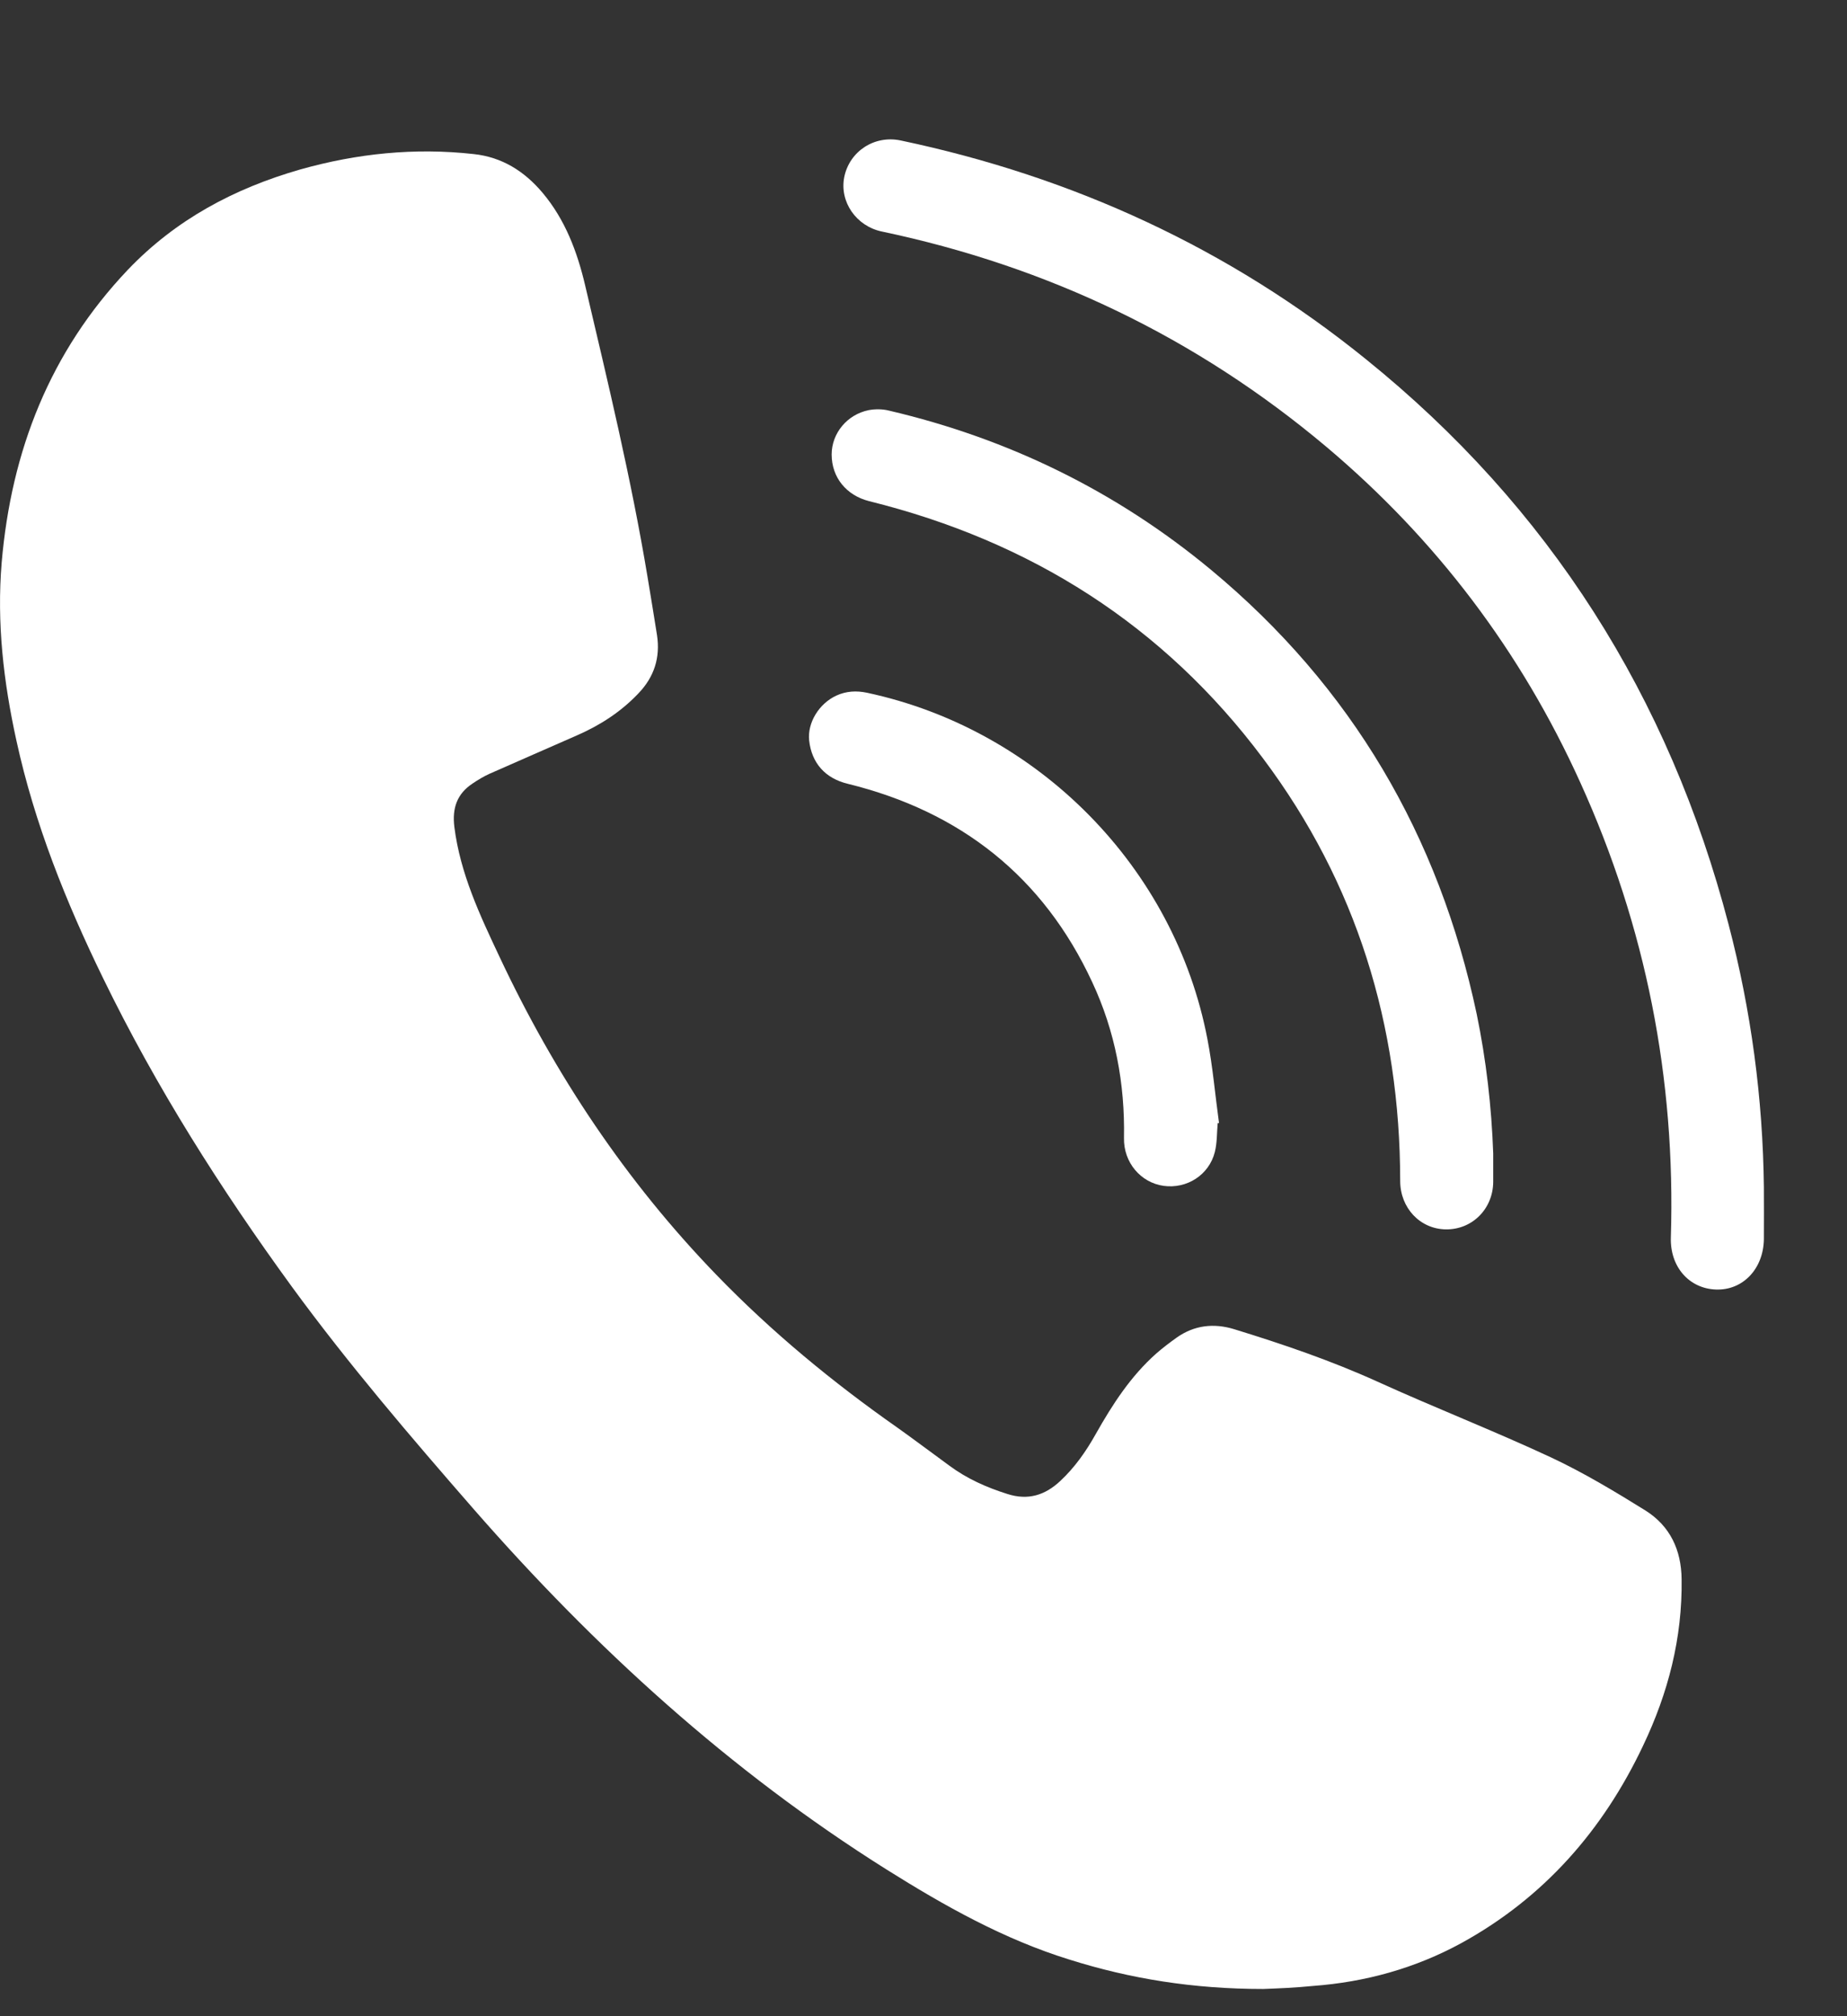
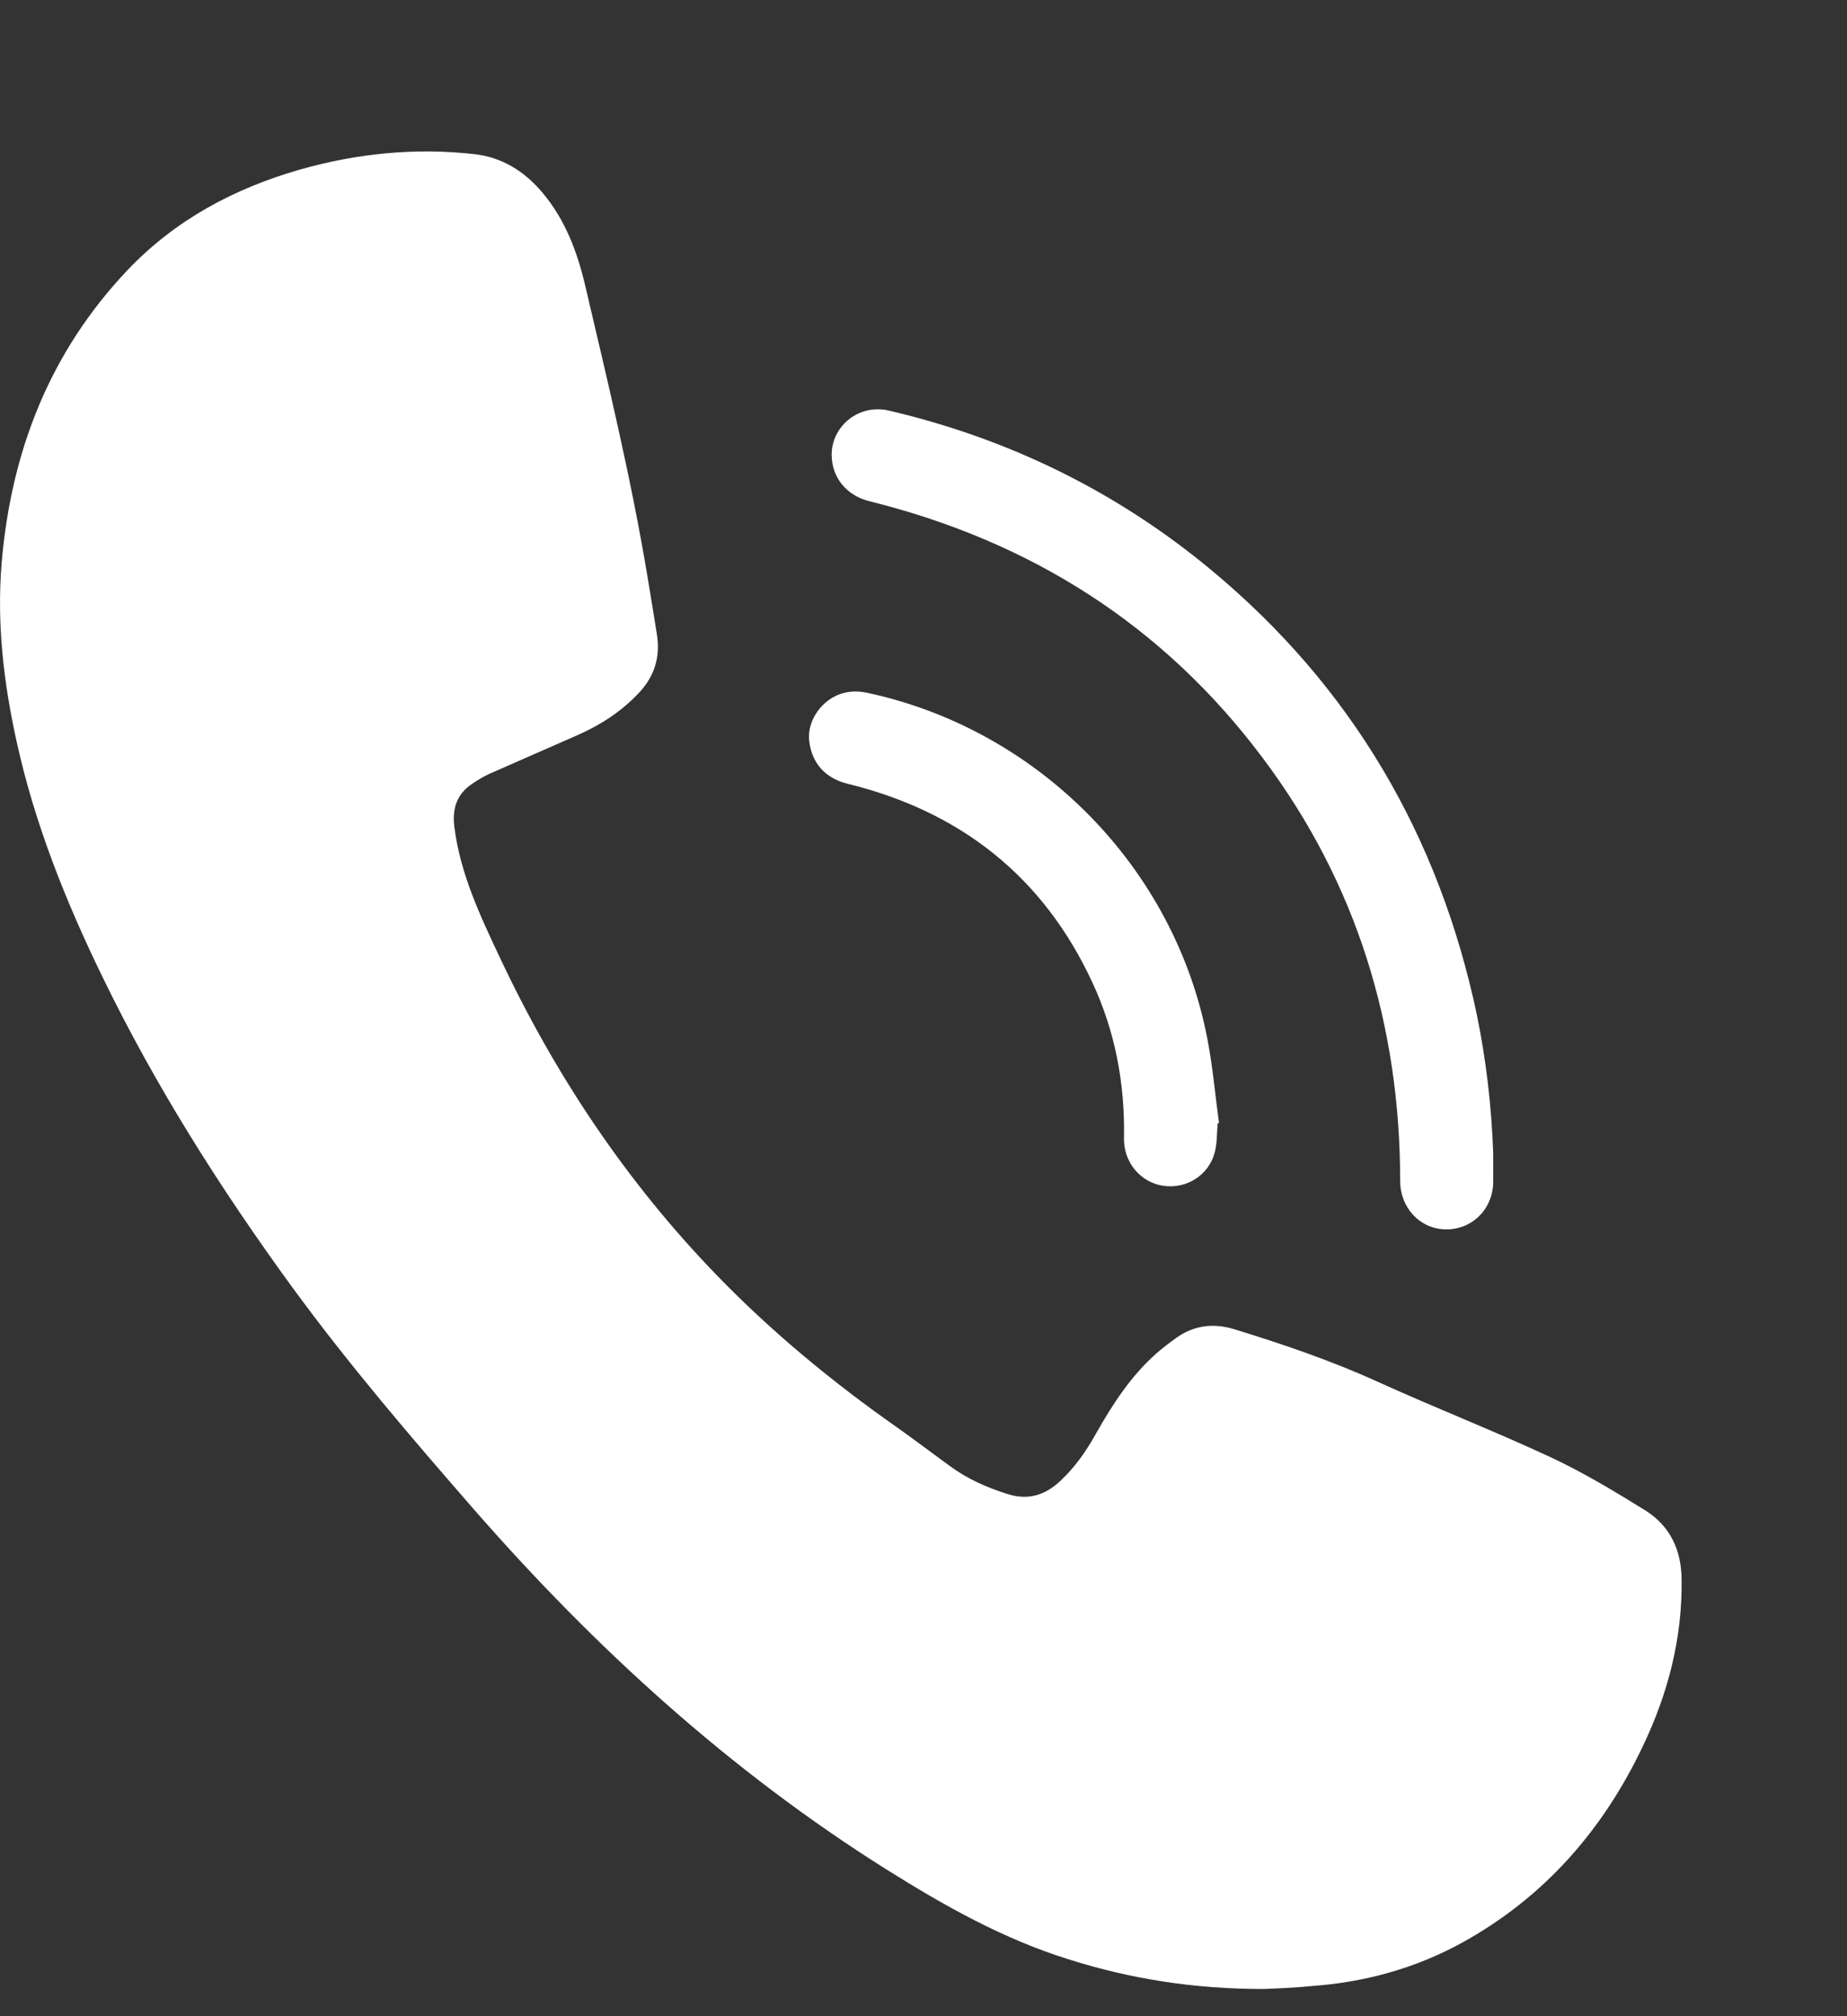
<svg xmlns="http://www.w3.org/2000/svg" width="11" height="12" viewBox="0 0 11 12" fill="none">
  <rect x="0" y="0" width="11" height="12" fill="#333333" stroke="none" />
  <path d="M7.523 11.838C7.109 11.838 6.734 11.778 6.369 11.663C5.978 11.542 5.626 11.344 5.28 11.127C4.347 10.541 3.543 9.808 2.821 8.982C2.446 8.552 2.075 8.119 1.738 7.658C1.314 7.076 0.93 6.471 0.614 5.822C0.393 5.369 0.206 4.903 0.098 4.409C0.021 4.059 -0.02 3.707 0.01 3.348C0.067 2.684 0.297 2.094 0.762 1.605C1.047 1.307 1.394 1.122 1.787 1.009C2.127 0.913 2.47 0.878 2.821 0.917C2.99 0.935 3.123 1.019 3.231 1.147C3.366 1.307 3.438 1.499 3.485 1.699C3.62 2.274 3.759 2.848 3.856 3.431C3.875 3.548 3.895 3.664 3.913 3.781C3.933 3.914 3.896 4.029 3.803 4.126C3.699 4.236 3.575 4.316 3.438 4.376C3.263 4.453 3.088 4.529 2.914 4.606C2.879 4.622 2.846 4.642 2.815 4.663C2.722 4.724 2.692 4.81 2.706 4.922C2.741 5.199 2.858 5.447 2.975 5.695C3.304 6.395 3.727 7.03 4.266 7.587C4.595 7.927 4.959 8.227 5.346 8.498C5.45 8.572 5.552 8.649 5.655 8.724C5.759 8.801 5.876 8.853 6 8.892C6.122 8.931 6.223 8.9 6.314 8.815C6.402 8.733 6.469 8.637 6.527 8.533C6.626 8.358 6.734 8.191 6.886 8.056C6.925 8.022 6.966 7.991 7.008 7.961C7.113 7.887 7.229 7.874 7.35 7.911C7.64 8 7.927 8.098 8.203 8.223C8.546 8.379 8.898 8.516 9.239 8.675C9.433 8.766 9.619 8.878 9.801 8.991C9.946 9.083 10.013 9.224 10.015 9.399C10.02 9.749 9.935 10.077 9.785 10.391C9.547 10.893 9.195 11.295 8.703 11.565C8.428 11.715 8.131 11.797 7.819 11.82C7.711 11.831 7.601 11.835 7.523 11.838Z" fill="white" />
-   <path d="M10.505 7.066C10.505 7.17 10.506 7.272 10.505 7.376C10.502 7.553 10.379 7.681 10.219 7.675C10.059 7.669 9.945 7.539 9.951 7.364C9.98 6.42 9.802 5.516 9.411 4.656C9.058 3.877 8.553 3.21 7.9 2.66C7.126 2.009 6.241 1.586 5.252 1.378C5.099 1.346 4.999 1.201 5.028 1.054C5.059 0.901 5.207 0.803 5.364 0.836C6.39 1.052 7.319 1.478 8.135 2.138C9.227 3.019 9.941 4.147 10.295 5.503C10.429 6.015 10.499 6.537 10.505 7.066Z" fill="white" />
  <path d="M8.893 6.865C8.893 6.922 8.893 6.977 8.893 7.034C8.892 7.195 8.768 7.319 8.611 7.317C8.457 7.315 8.339 7.189 8.339 7.029C8.338 6.103 8.08 5.258 7.523 4.515C6.929 3.72 6.137 3.221 5.177 2.983C5.041 2.949 4.953 2.842 4.953 2.705C4.953 2.579 5.045 2.467 5.174 2.441C5.212 2.434 5.256 2.434 5.295 2.444C6.008 2.611 6.65 2.925 7.213 3.392C8.05 4.087 8.57 4.974 8.795 6.037C8.851 6.309 8.883 6.585 8.893 6.865Z" fill="white" />
-   <path d="M7.252 6.685C7.247 6.742 7.249 6.801 7.235 6.857C7.2 6.994 7.068 7.077 6.93 7.058C6.794 7.039 6.691 6.919 6.694 6.773C6.7 6.45 6.642 6.139 6.505 5.846C6.213 5.217 5.72 4.83 5.049 4.665C4.916 4.633 4.834 4.543 4.819 4.407C4.808 4.302 4.877 4.188 4.981 4.14C5.04 4.113 5.101 4.11 5.163 4.123C6.185 4.341 6.996 5.164 7.191 6.185C7.223 6.35 7.237 6.518 7.26 6.684C7.258 6.684 7.255 6.685 7.252 6.685Z" fill="white" />
+   <path d="M7.252 6.685C7.247 6.742 7.249 6.801 7.235 6.857C7.2 6.994 7.068 7.077 6.93 7.058C6.794 7.039 6.691 6.919 6.694 6.773C6.7 6.45 6.642 6.139 6.505 5.846C6.213 5.217 5.72 4.83 5.049 4.665C4.916 4.633 4.834 4.543 4.819 4.407C4.808 4.302 4.877 4.188 4.981 4.14C5.04 4.113 5.101 4.11 5.163 4.123C6.185 4.341 6.996 5.164 7.191 6.185C7.223 6.35 7.237 6.518 7.26 6.684Z" fill="white" />
</svg>